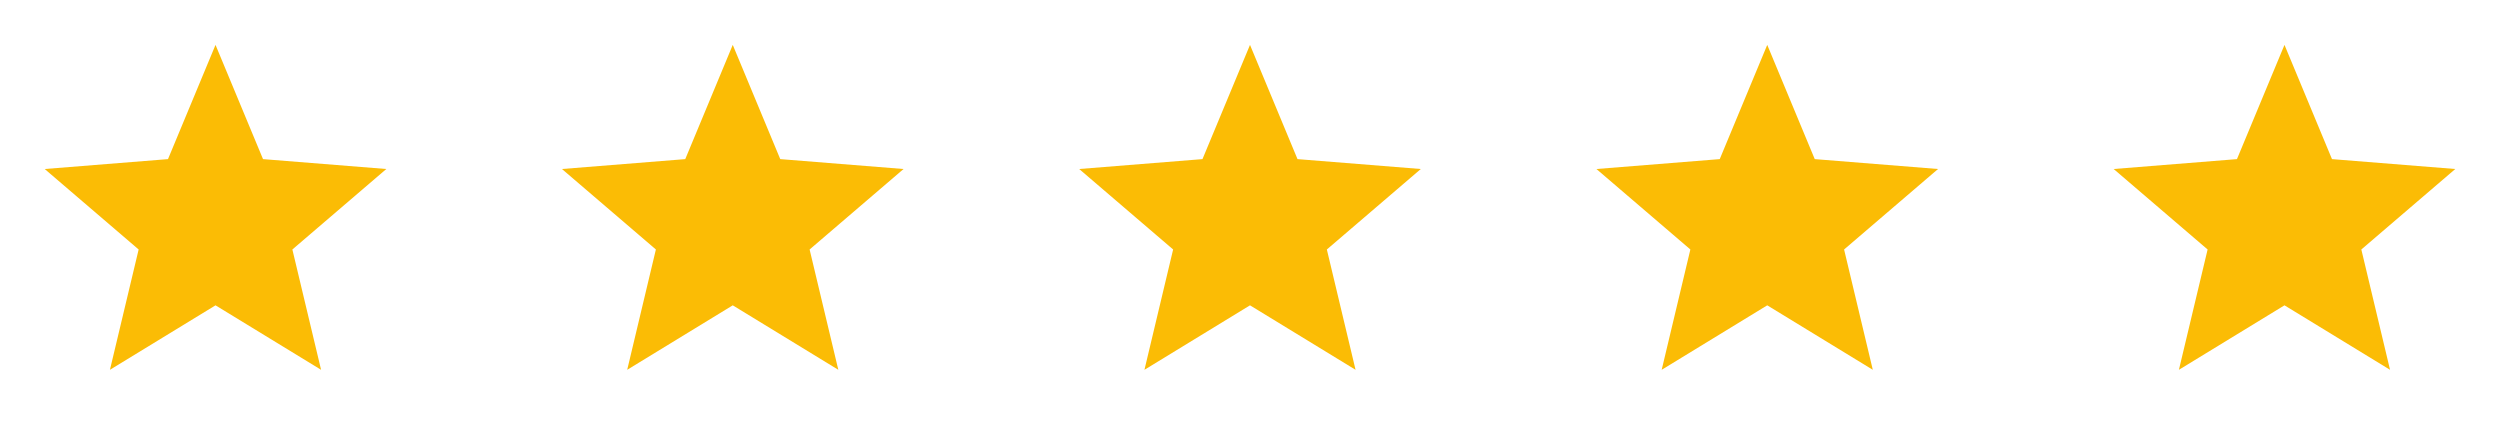
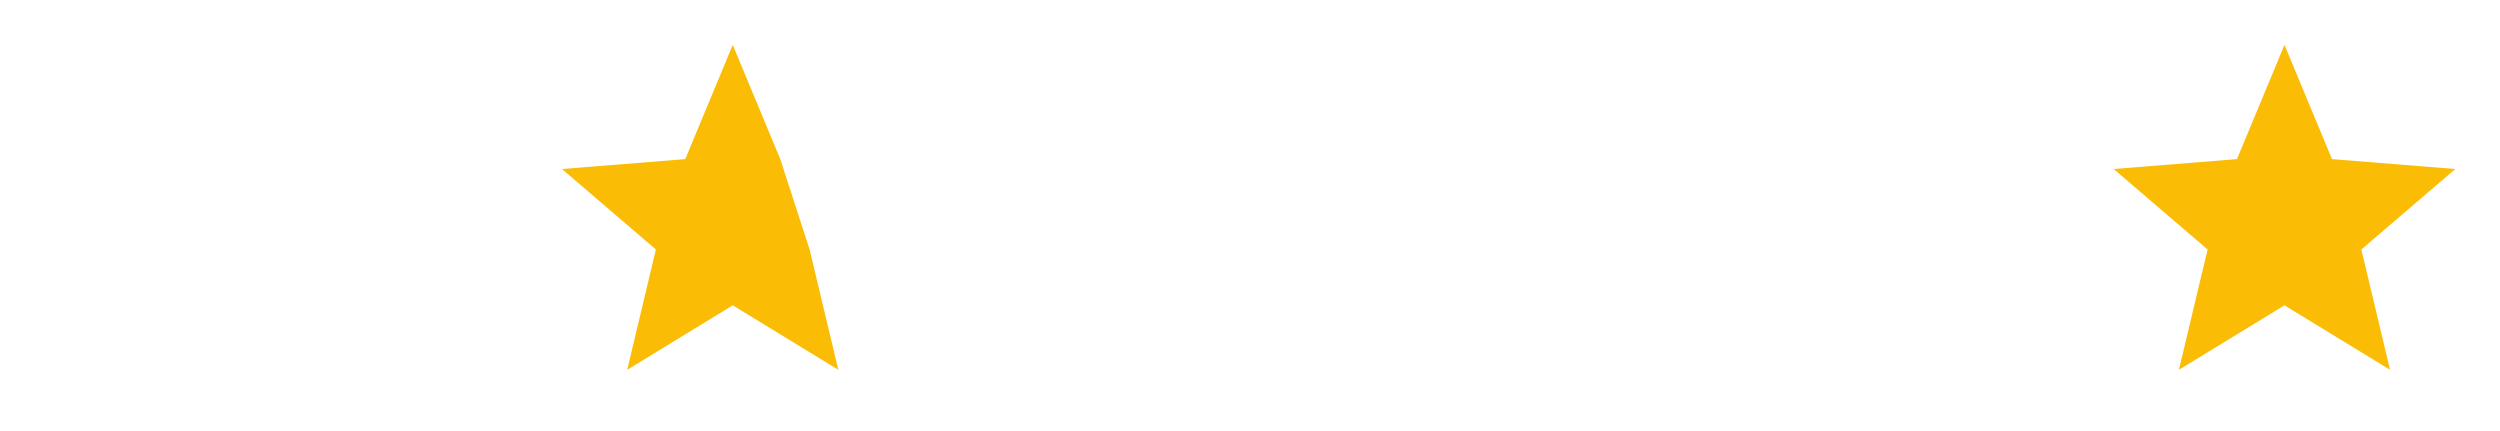
<svg xmlns="http://www.w3.org/2000/svg" width="116" height="20" viewBox="0 0 116 20" fill="none">
-   <path d="M10 14.167L5.101 17.159L6.433 11.576L2.074 7.842L7.795 7.383L10 2.083L12.204 7.383L17.925 7.842L13.566 11.576L14.898 17.159L10 14.167Z" fill="#FBBC05" />
-   <path d="M34 14.167L29.102 17.159L30.433 11.576L26.074 7.842L31.796 7.383L34 2.083L36.204 7.383L41.925 7.842L37.566 11.576L38.898 17.159L34 14.167Z" fill="#FBBC05" />
-   <path d="M58 14.167L53.102 17.159L54.433 11.576L50.074 7.842L55.795 7.383L58 2.083L60.204 7.383L65.925 7.842L61.566 11.576L62.898 17.159L58 14.167Z" fill="#FBBC05" />
-   <path d="M82 14.167L77.102 17.159L78.433 11.576L74.074 7.842L79.796 7.383L82 2.083L84.204 7.383L89.925 7.842L85.566 11.576L86.898 17.159L82 14.167Z" fill="#FBBC05" />
+   <path d="M34 14.167L29.102 17.159L30.433 11.576L26.074 7.842L31.796 7.383L34 2.083L36.204 7.383L37.566 11.576L38.898 17.159L34 14.167Z" fill="#FBBC05" />
  <path d="M106 14.167L101.101 17.159L102.433 11.576L98.074 7.842L103.795 7.383L106 2.083L108.204 7.383L113.925 7.842L109.566 11.576L110.898 17.159L106 14.167Z" fill="#FBBC05" />
</svg>